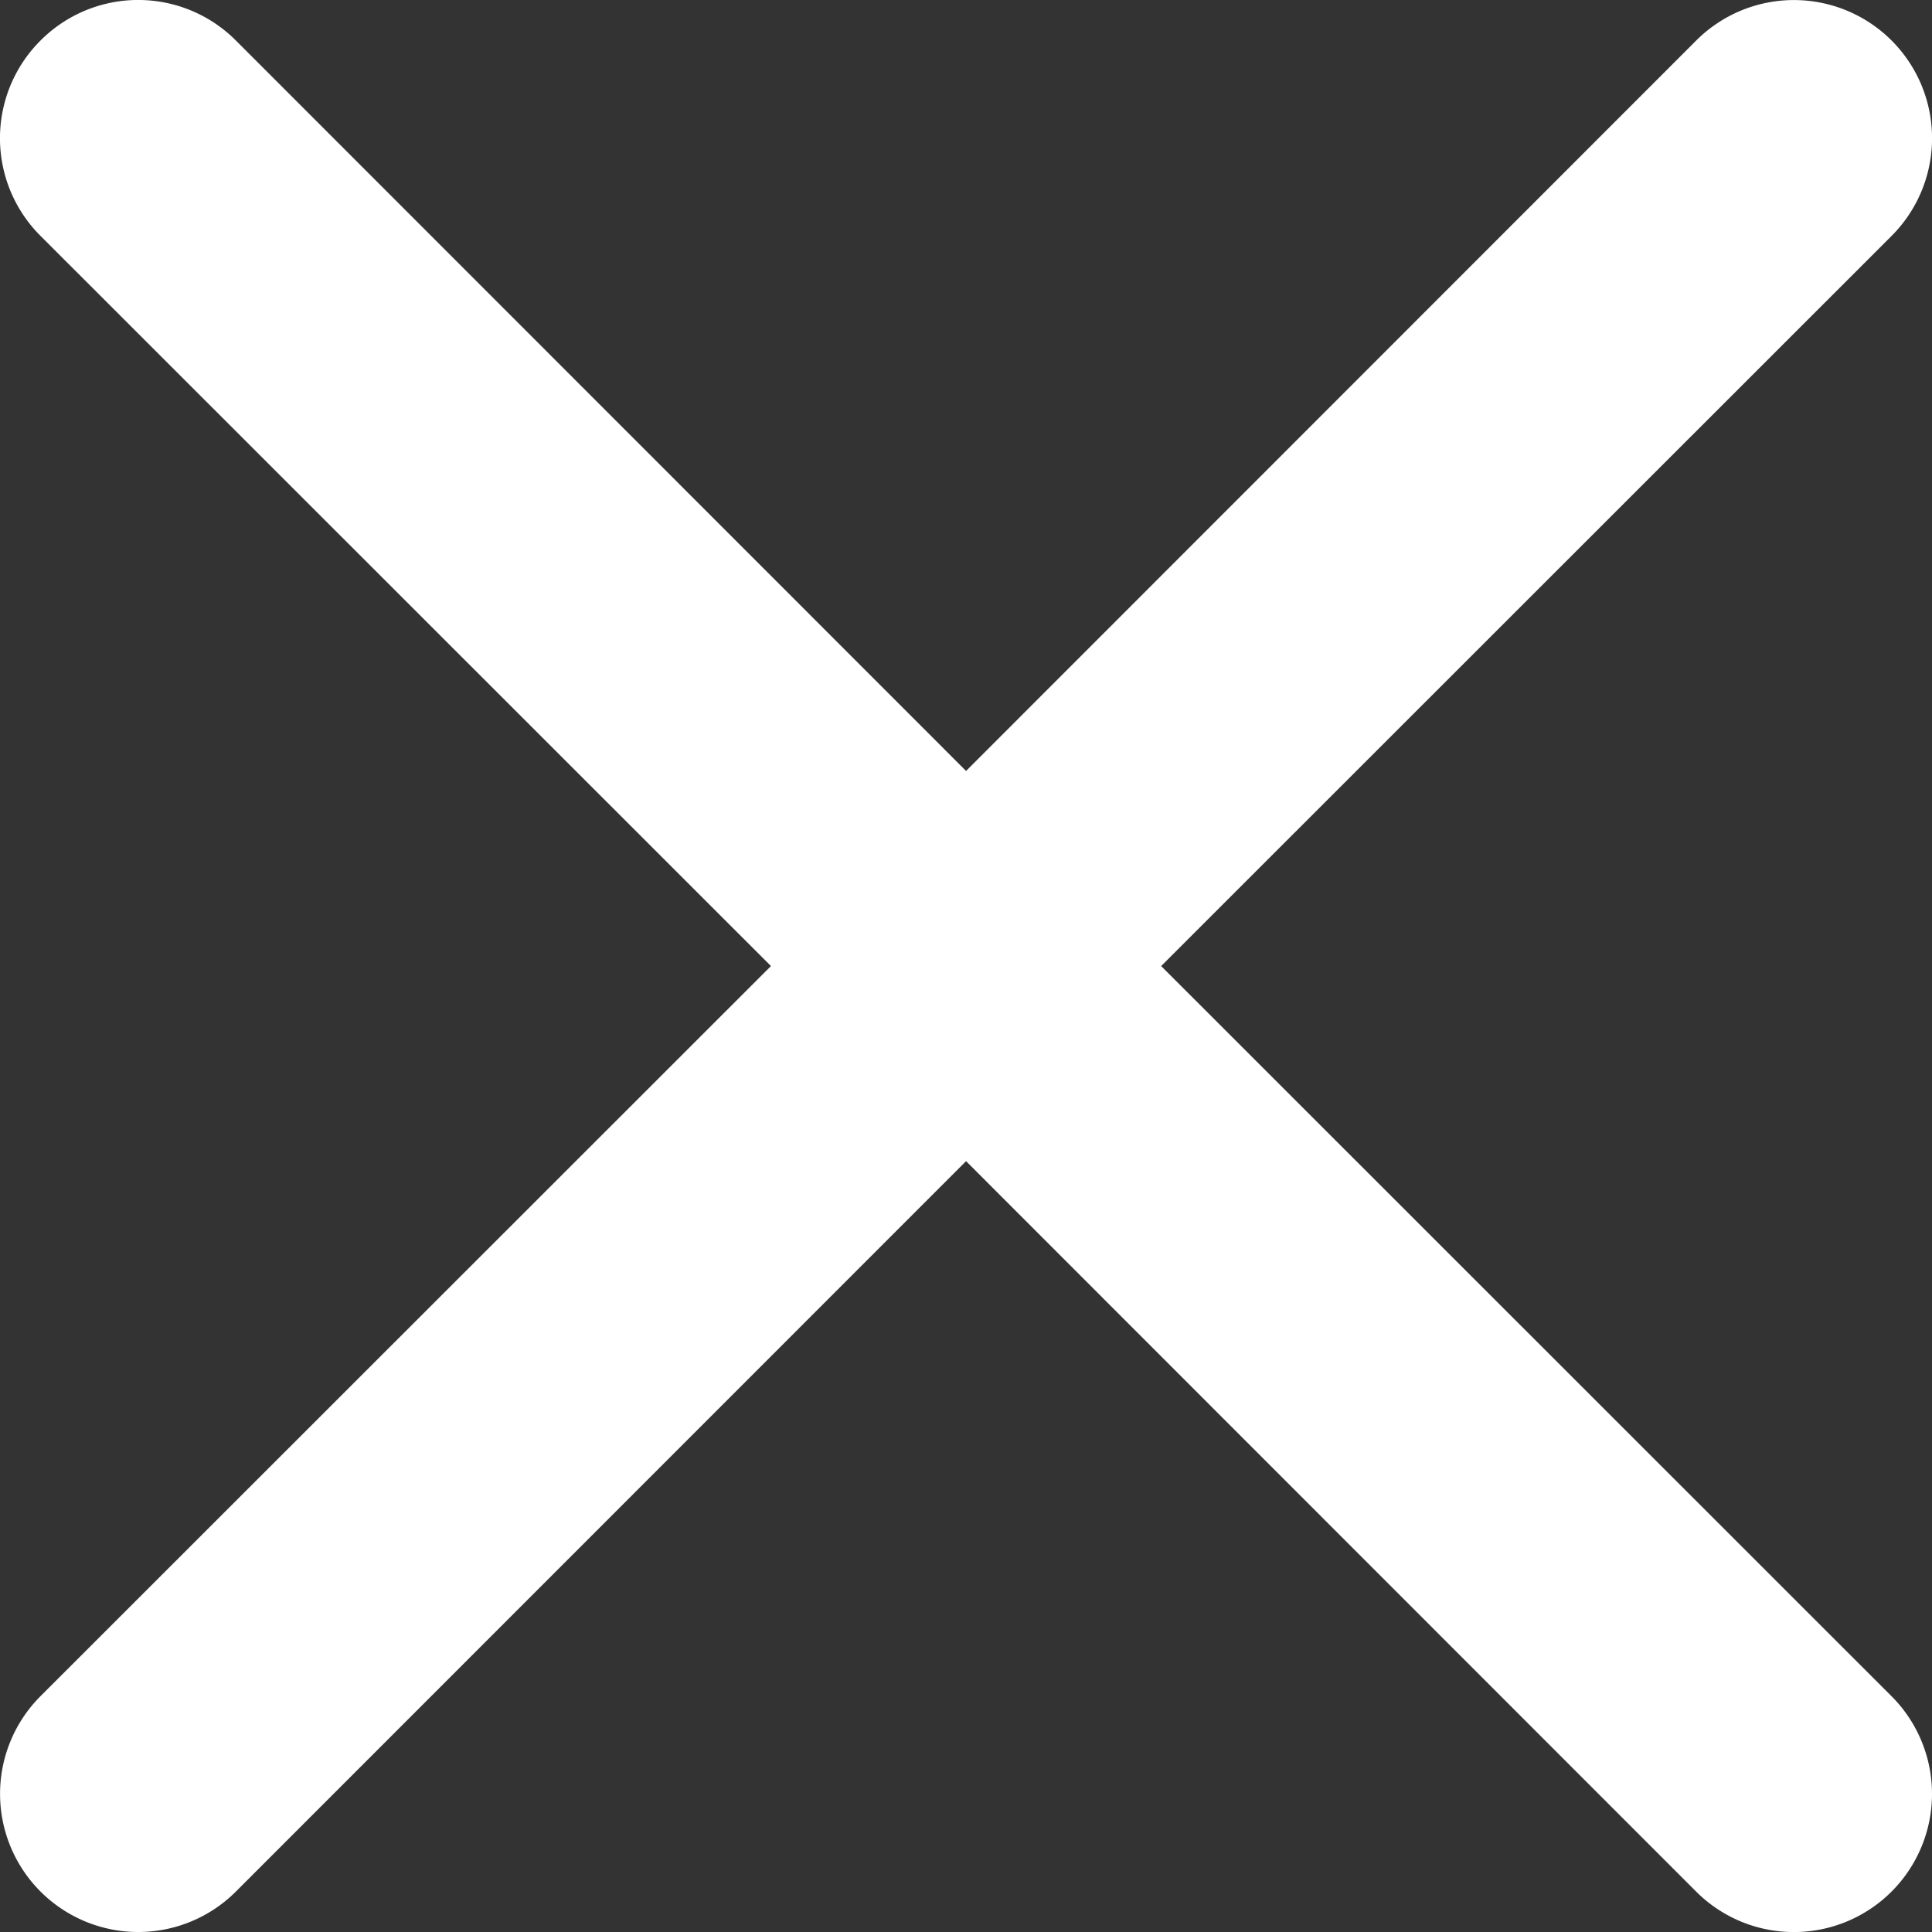
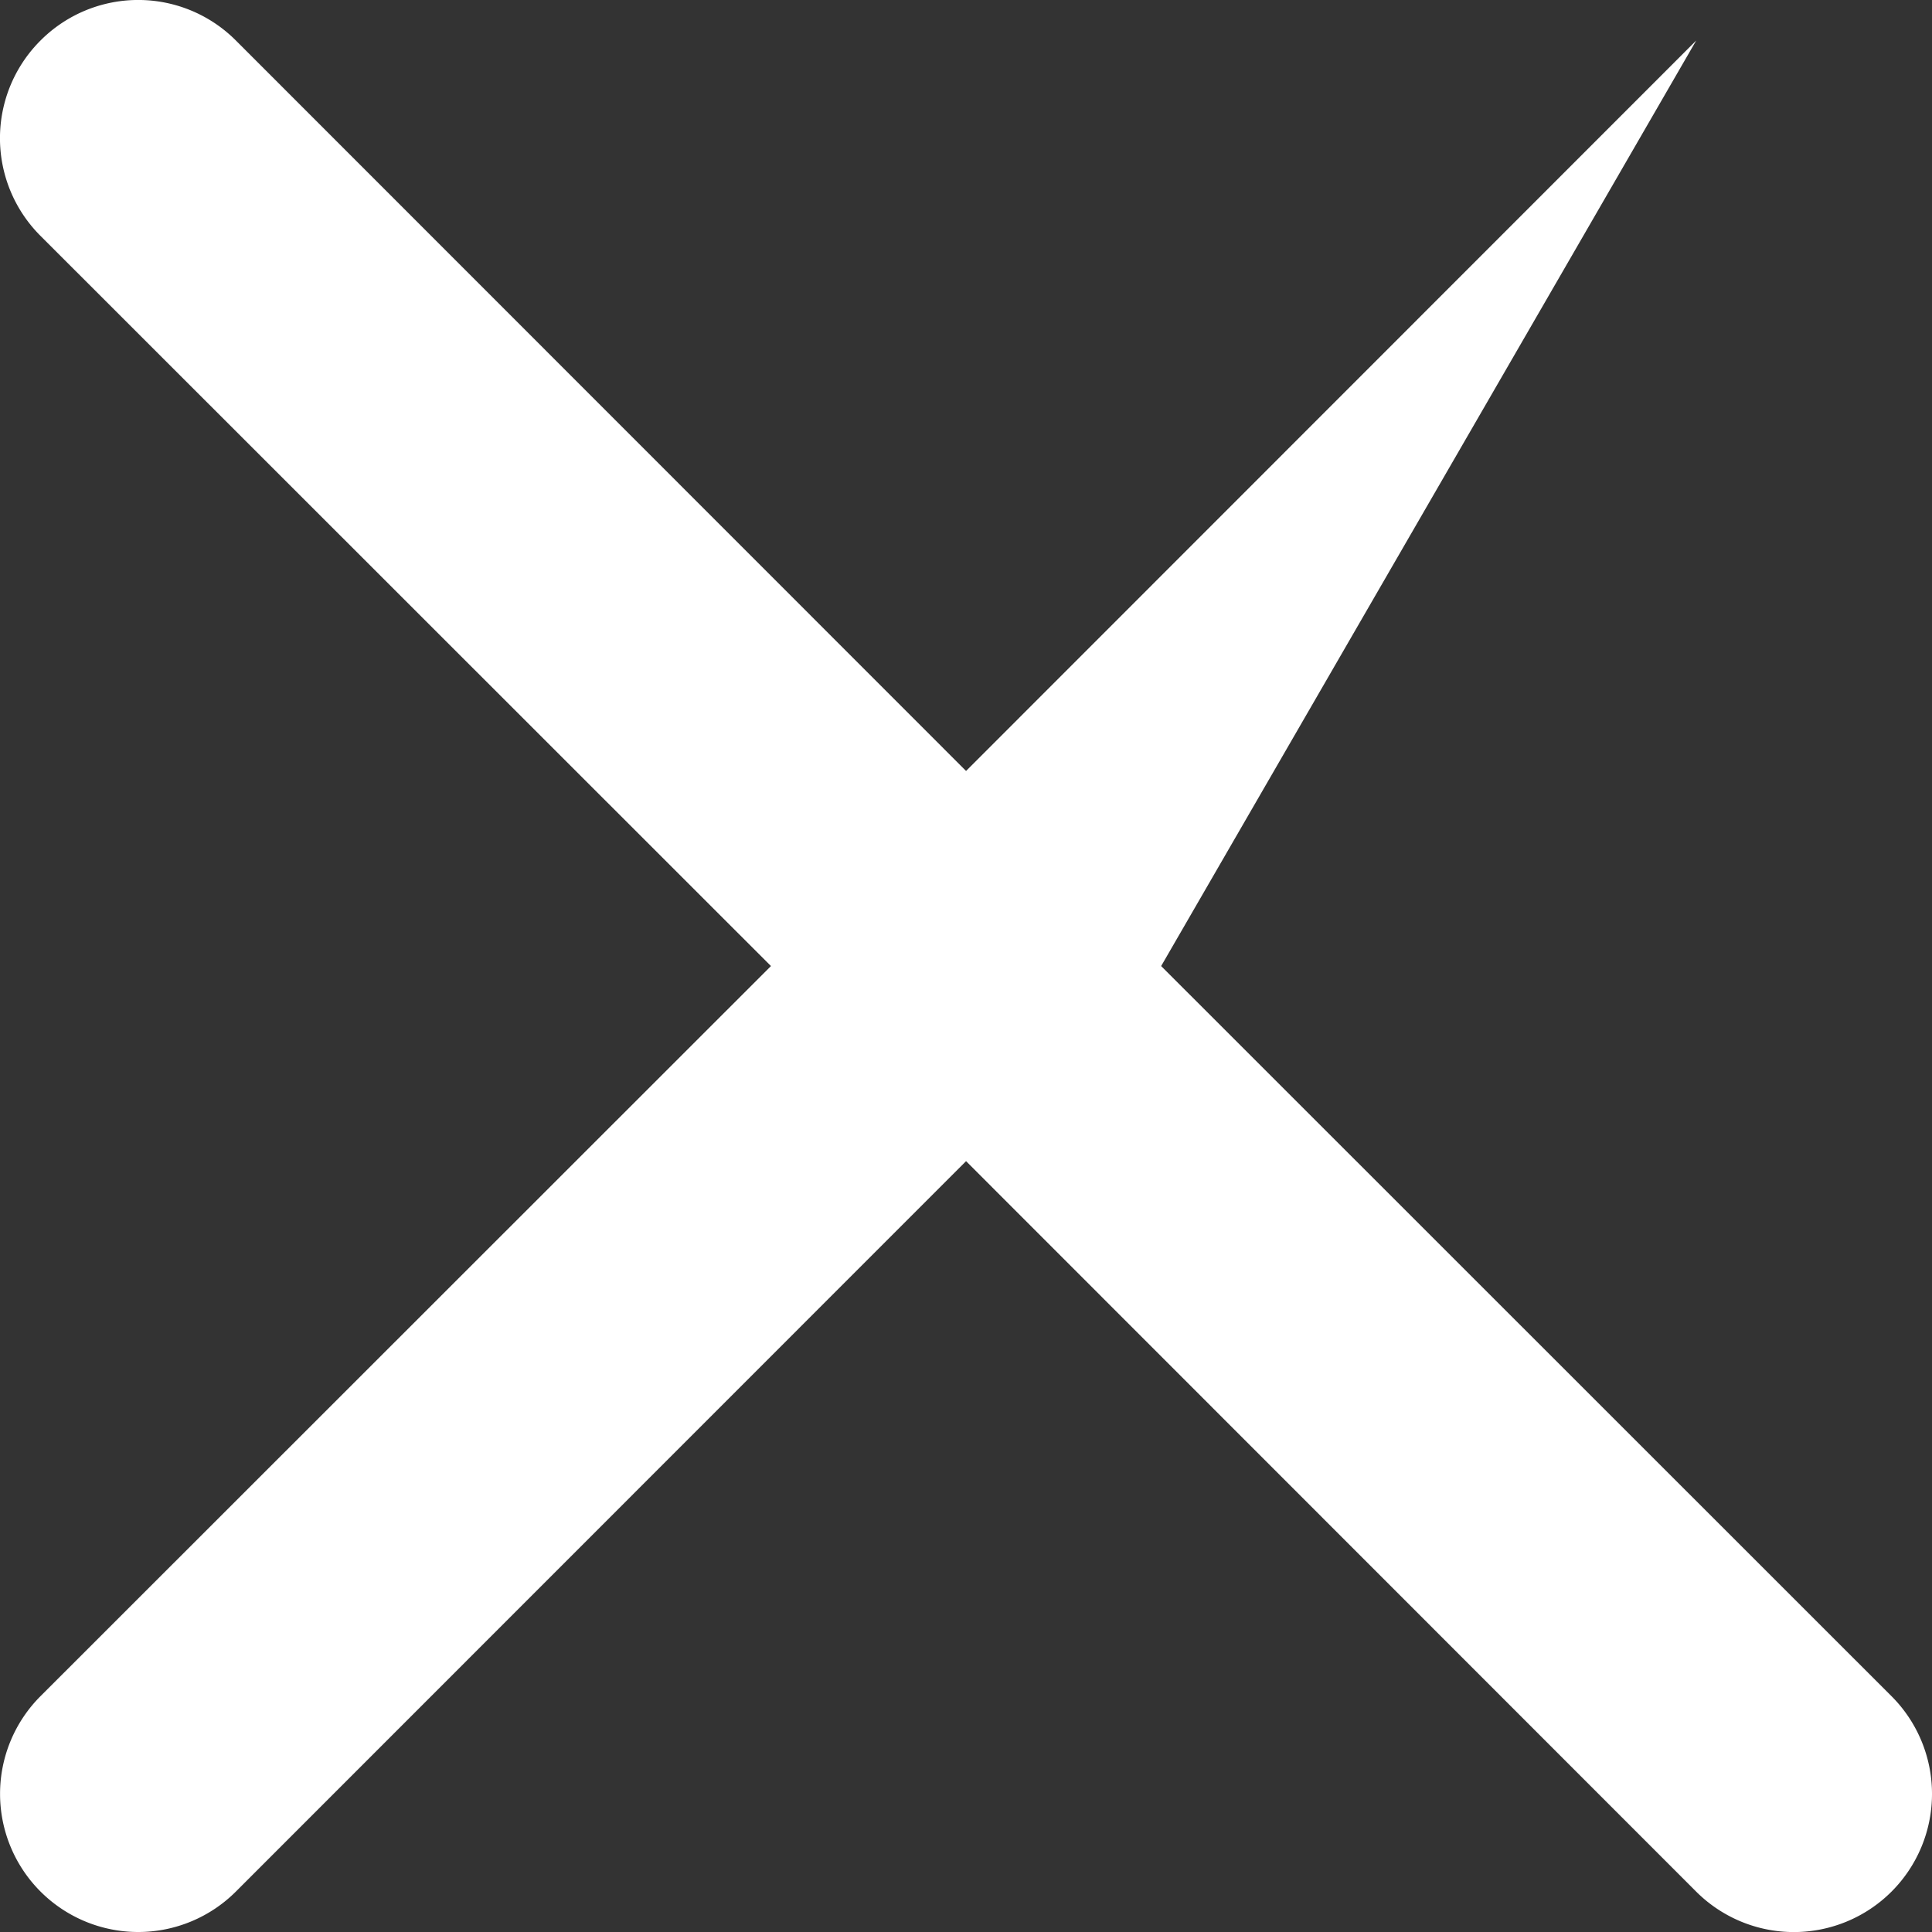
<svg xmlns="http://www.w3.org/2000/svg" width="34.046" height="34.046" viewBox="0 0 34.046 34.046">
  <rect x="0" y="0" width="34.046" height="34.046" fill="#333333" stroke="none" />
-   <path id="Icon_bootstrap-x" data-name="Icon bootstrap-x" d="M10.837,10.837a2.431,2.431,0,0,1,3.443,0L27.147,23.709,40.014,10.837a2.434,2.434,0,1,1,3.443,3.443L30.585,27.147,43.456,40.014a2.434,2.434,0,0,1-3.443,3.443L27.147,30.585,14.28,43.456a2.434,2.434,0,0,1-3.443-3.443L23.709,27.147,10.837,14.28a2.431,2.431,0,0,1,0-3.443Z" transform="translate(-10.123 -10.123)" fill="#fff" />
+   <path id="Icon_bootstrap-x" data-name="Icon bootstrap-x" d="M10.837,10.837a2.431,2.431,0,0,1,3.443,0L27.147,23.709,40.014,10.837L30.585,27.147,43.456,40.014a2.434,2.434,0,0,1-3.443,3.443L27.147,30.585,14.28,43.456a2.434,2.434,0,0,1-3.443-3.443L23.709,27.147,10.837,14.28a2.431,2.431,0,0,1,0-3.443Z" transform="translate(-10.123 -10.123)" fill="#fff" />
</svg>